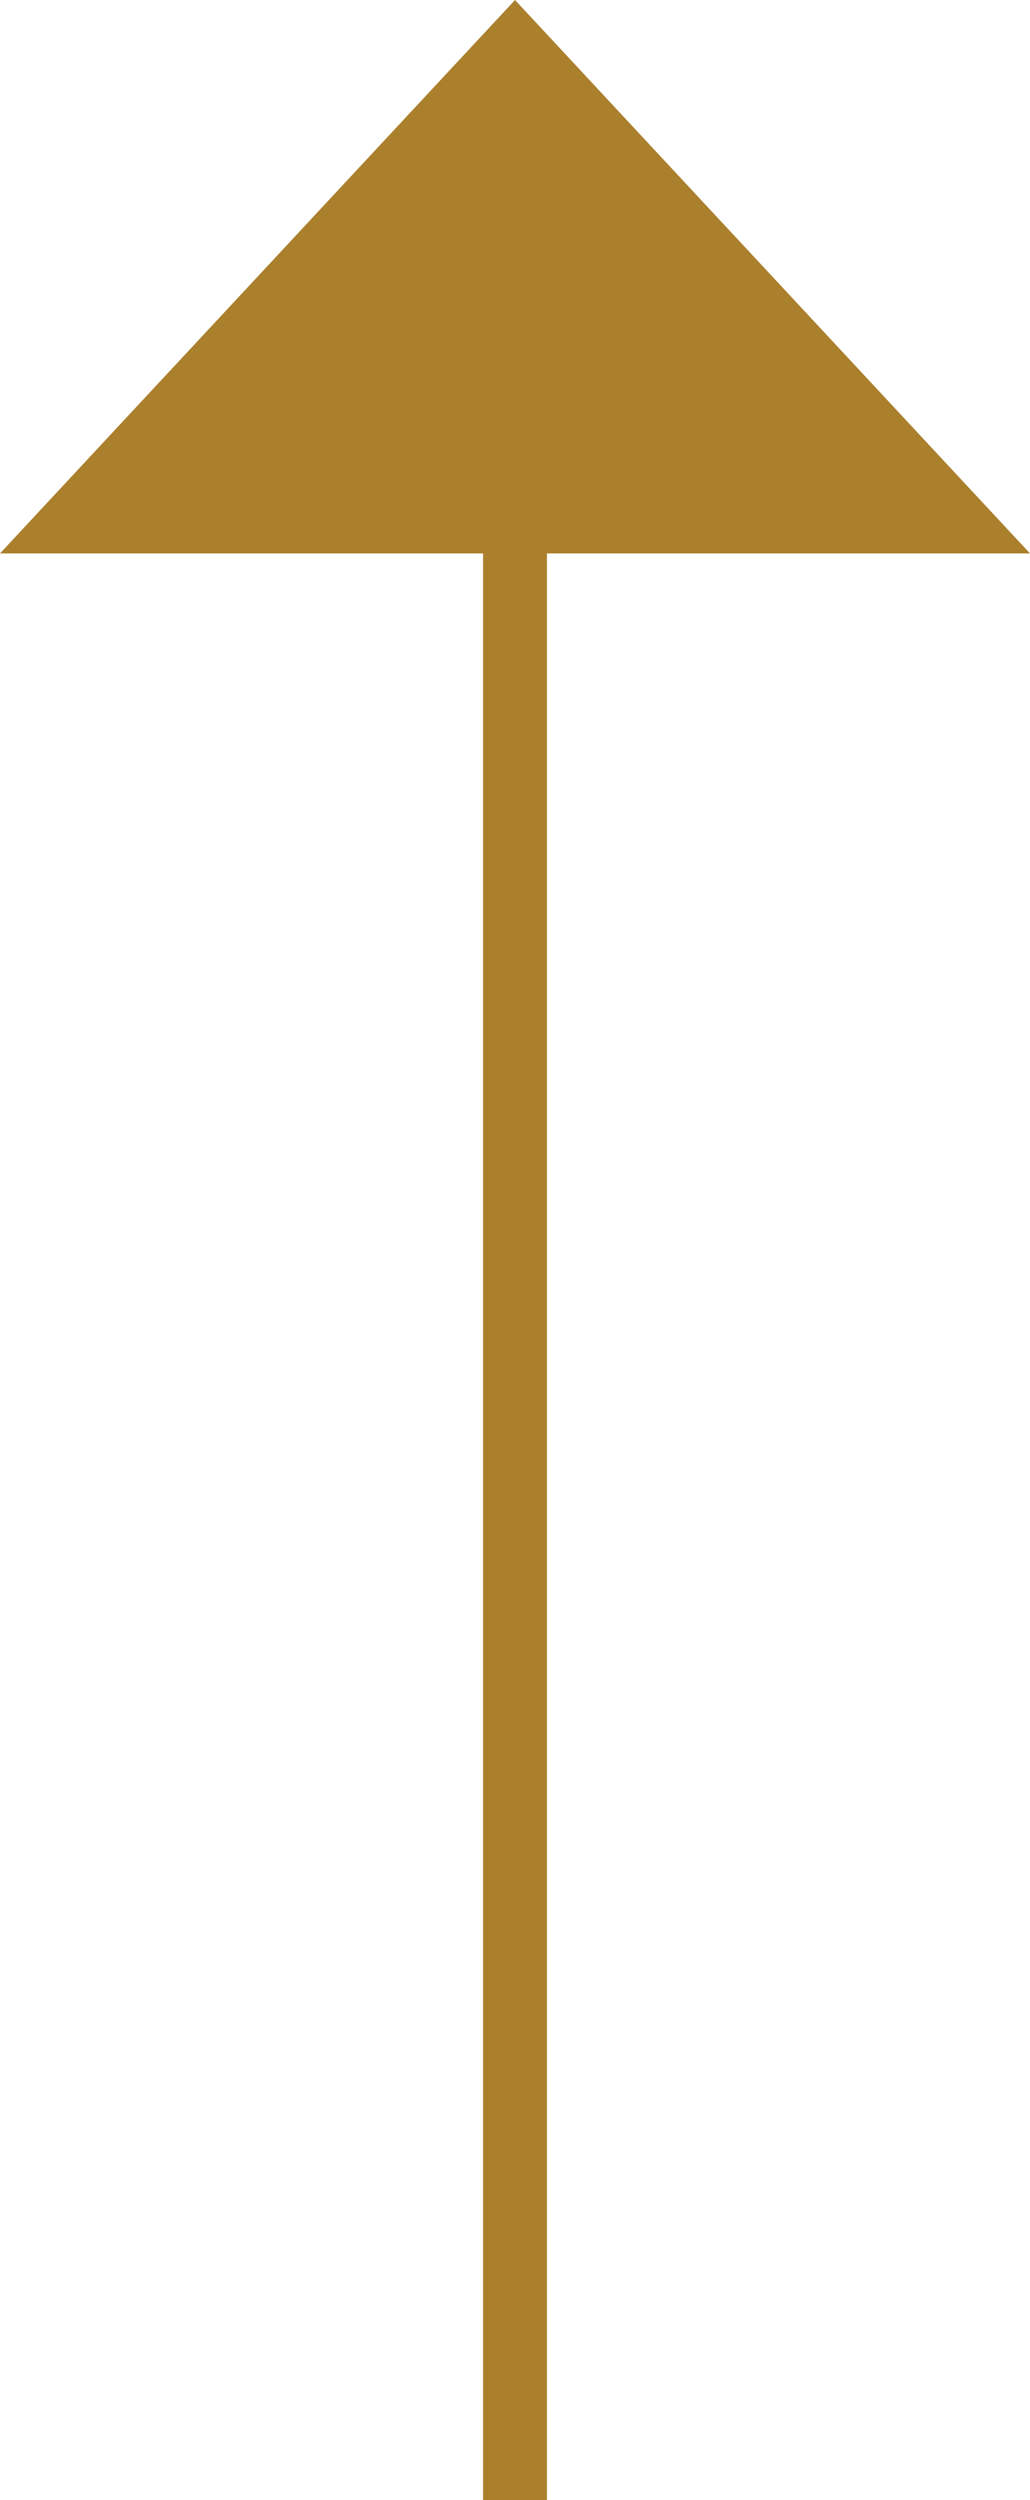
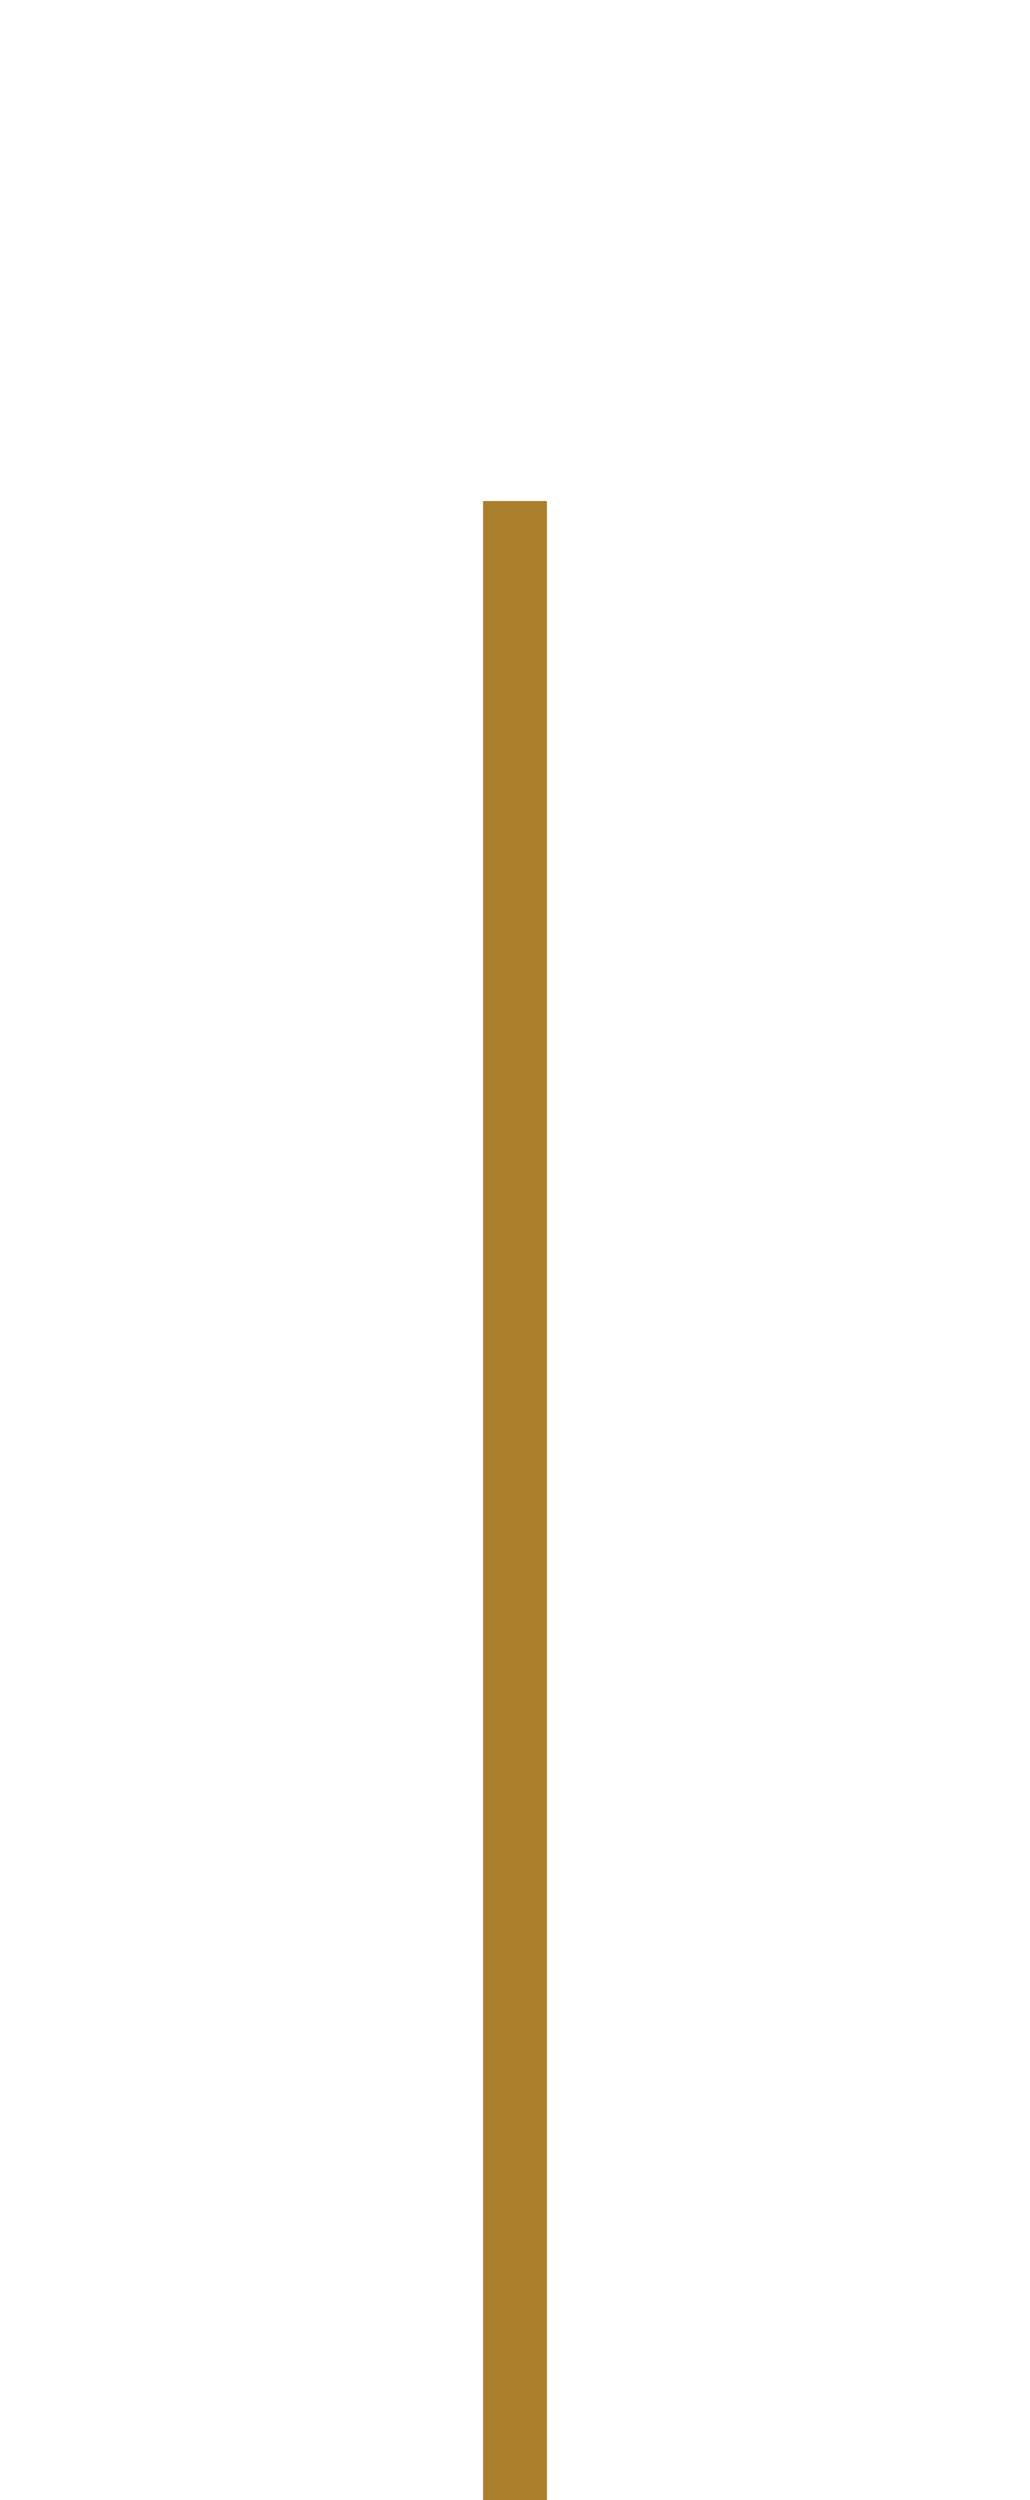
<svg xmlns="http://www.w3.org/2000/svg" id="Layer_1" data-name="Layer 1" viewBox="0 0 8.06 19.56">
  <defs>
    <style>
      .cls-1 {
        fill: none;
        stroke: #ab802d;
        stroke-width: .5px;
      }

      .cls-2 {
        fill: #ab802d;
      }
    </style>
  </defs>
  <line class="cls-1" x1="4.03" y1="19.56" x2="4.03" y2="3.92" />
-   <polygon class="cls-2" points="4.03 0 0 4.33 8.06 4.33 4.03 0" />
</svg>